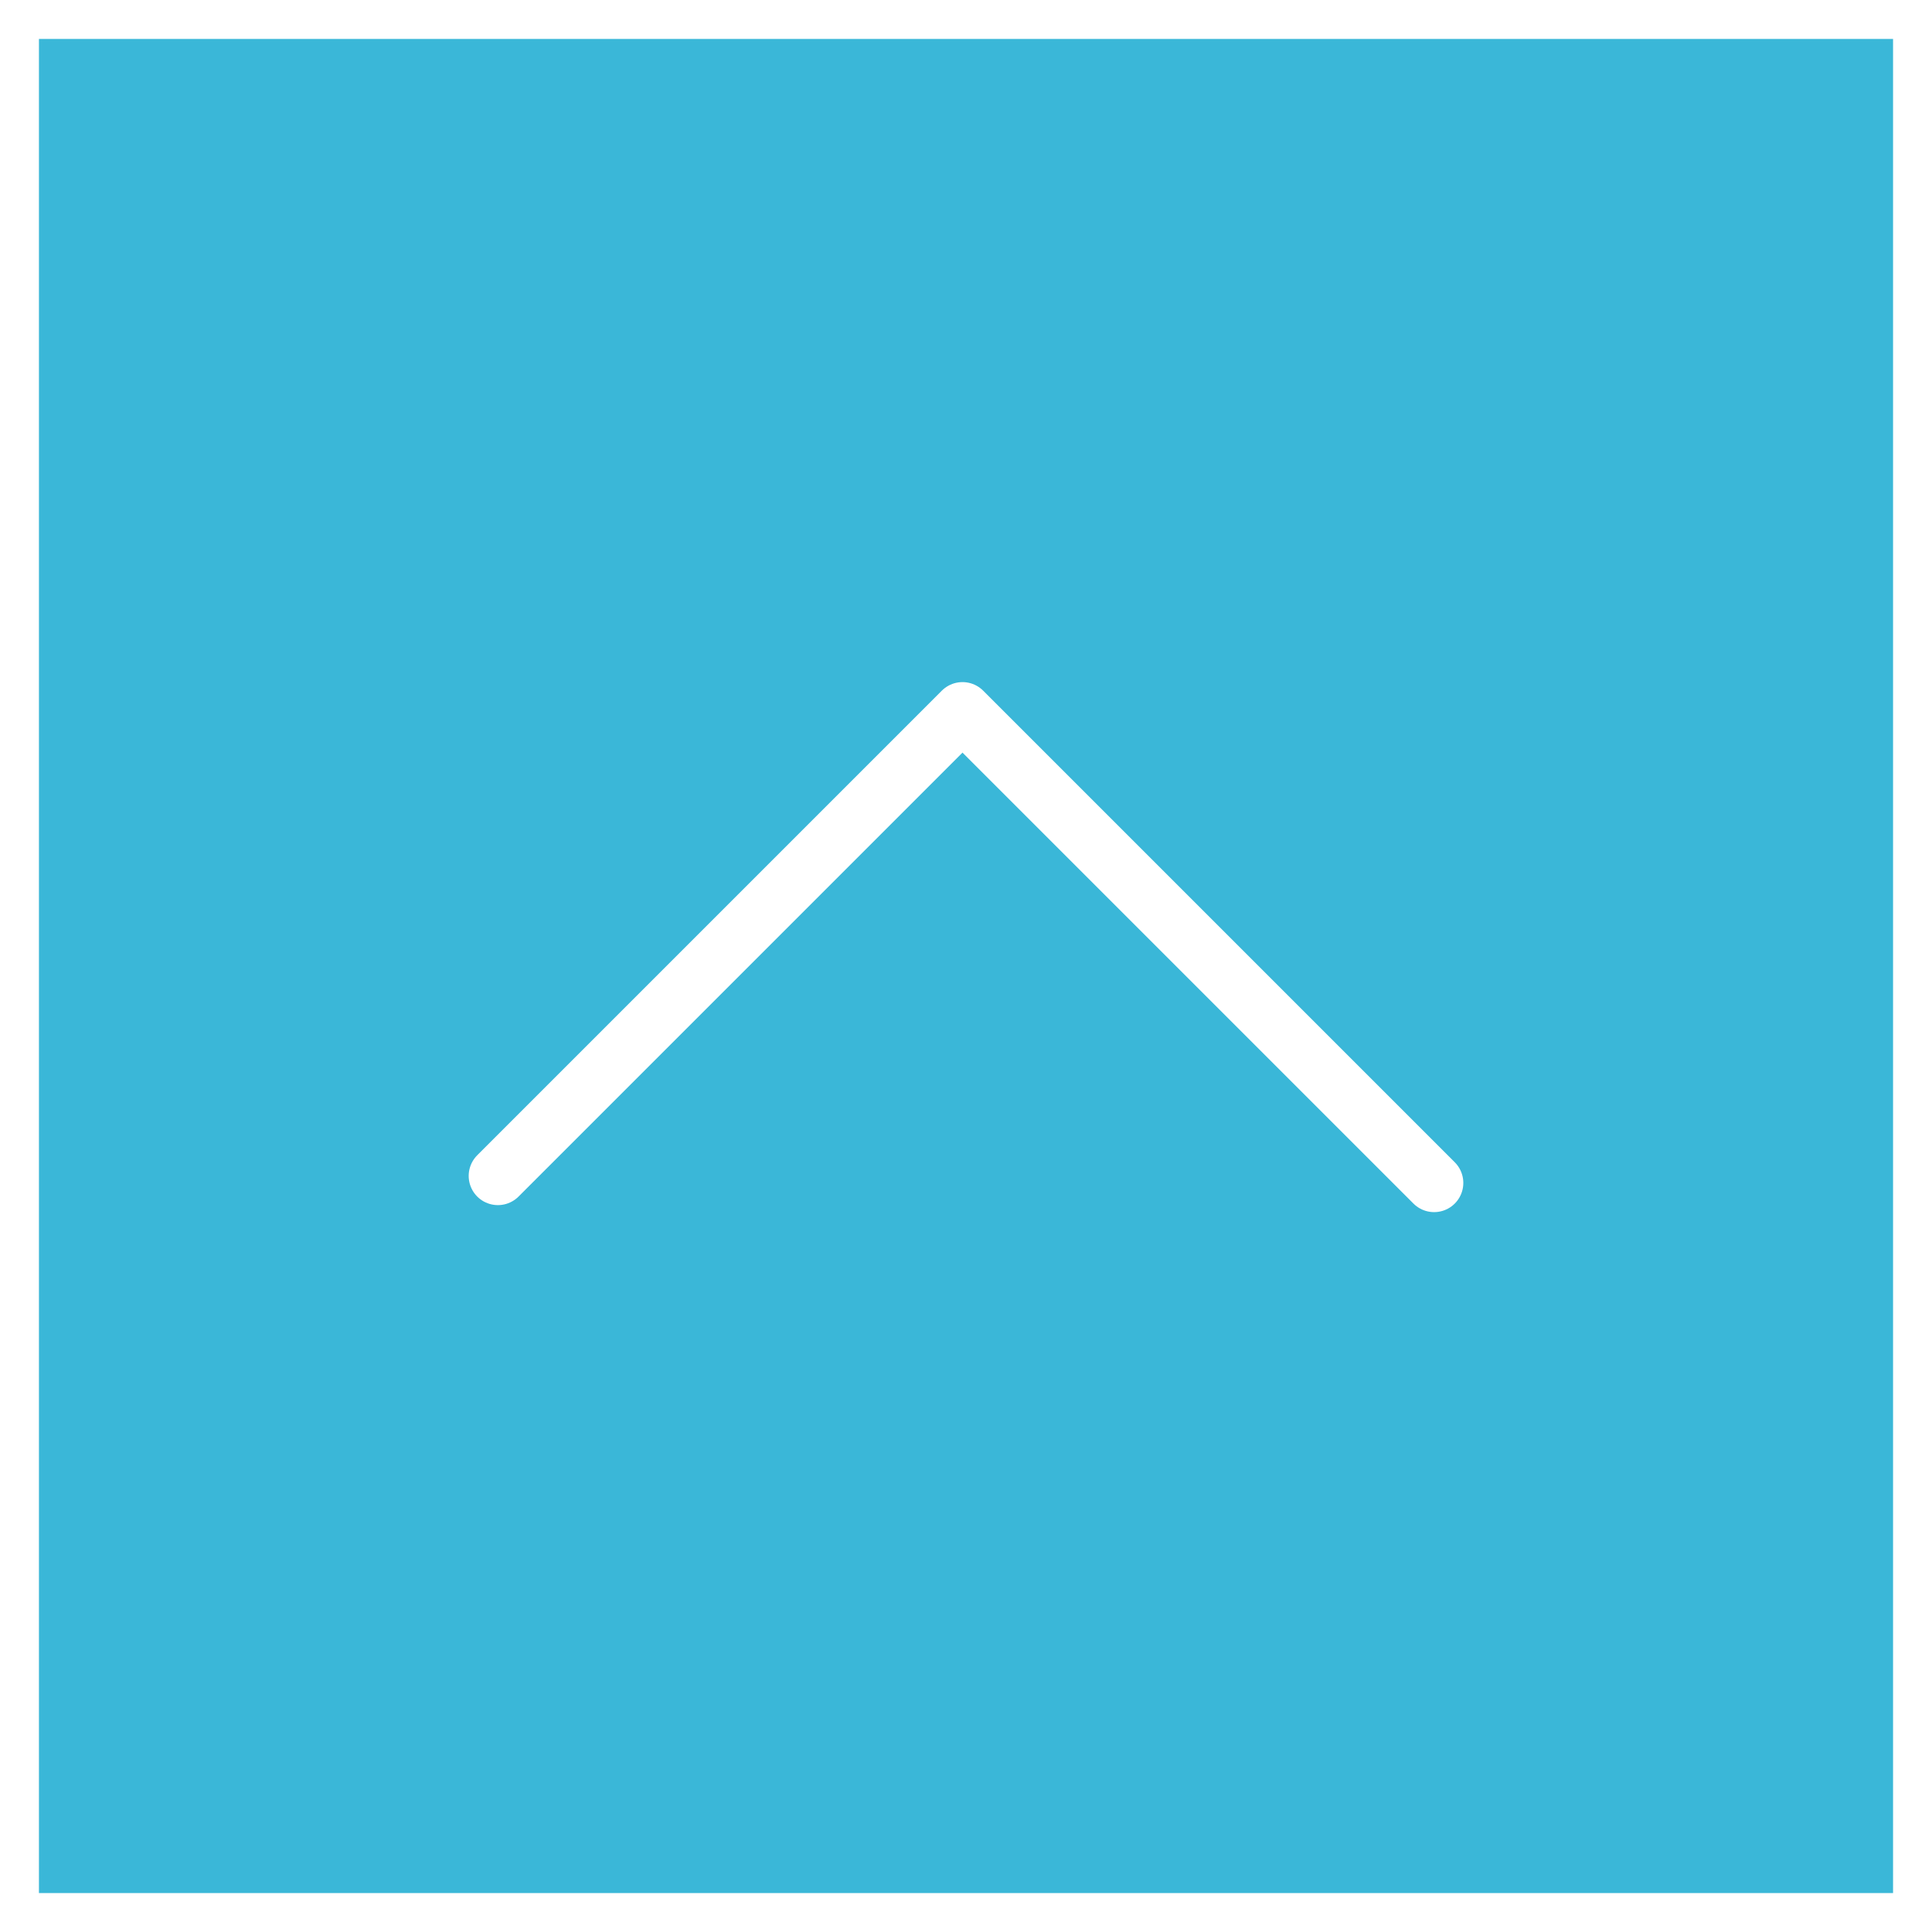
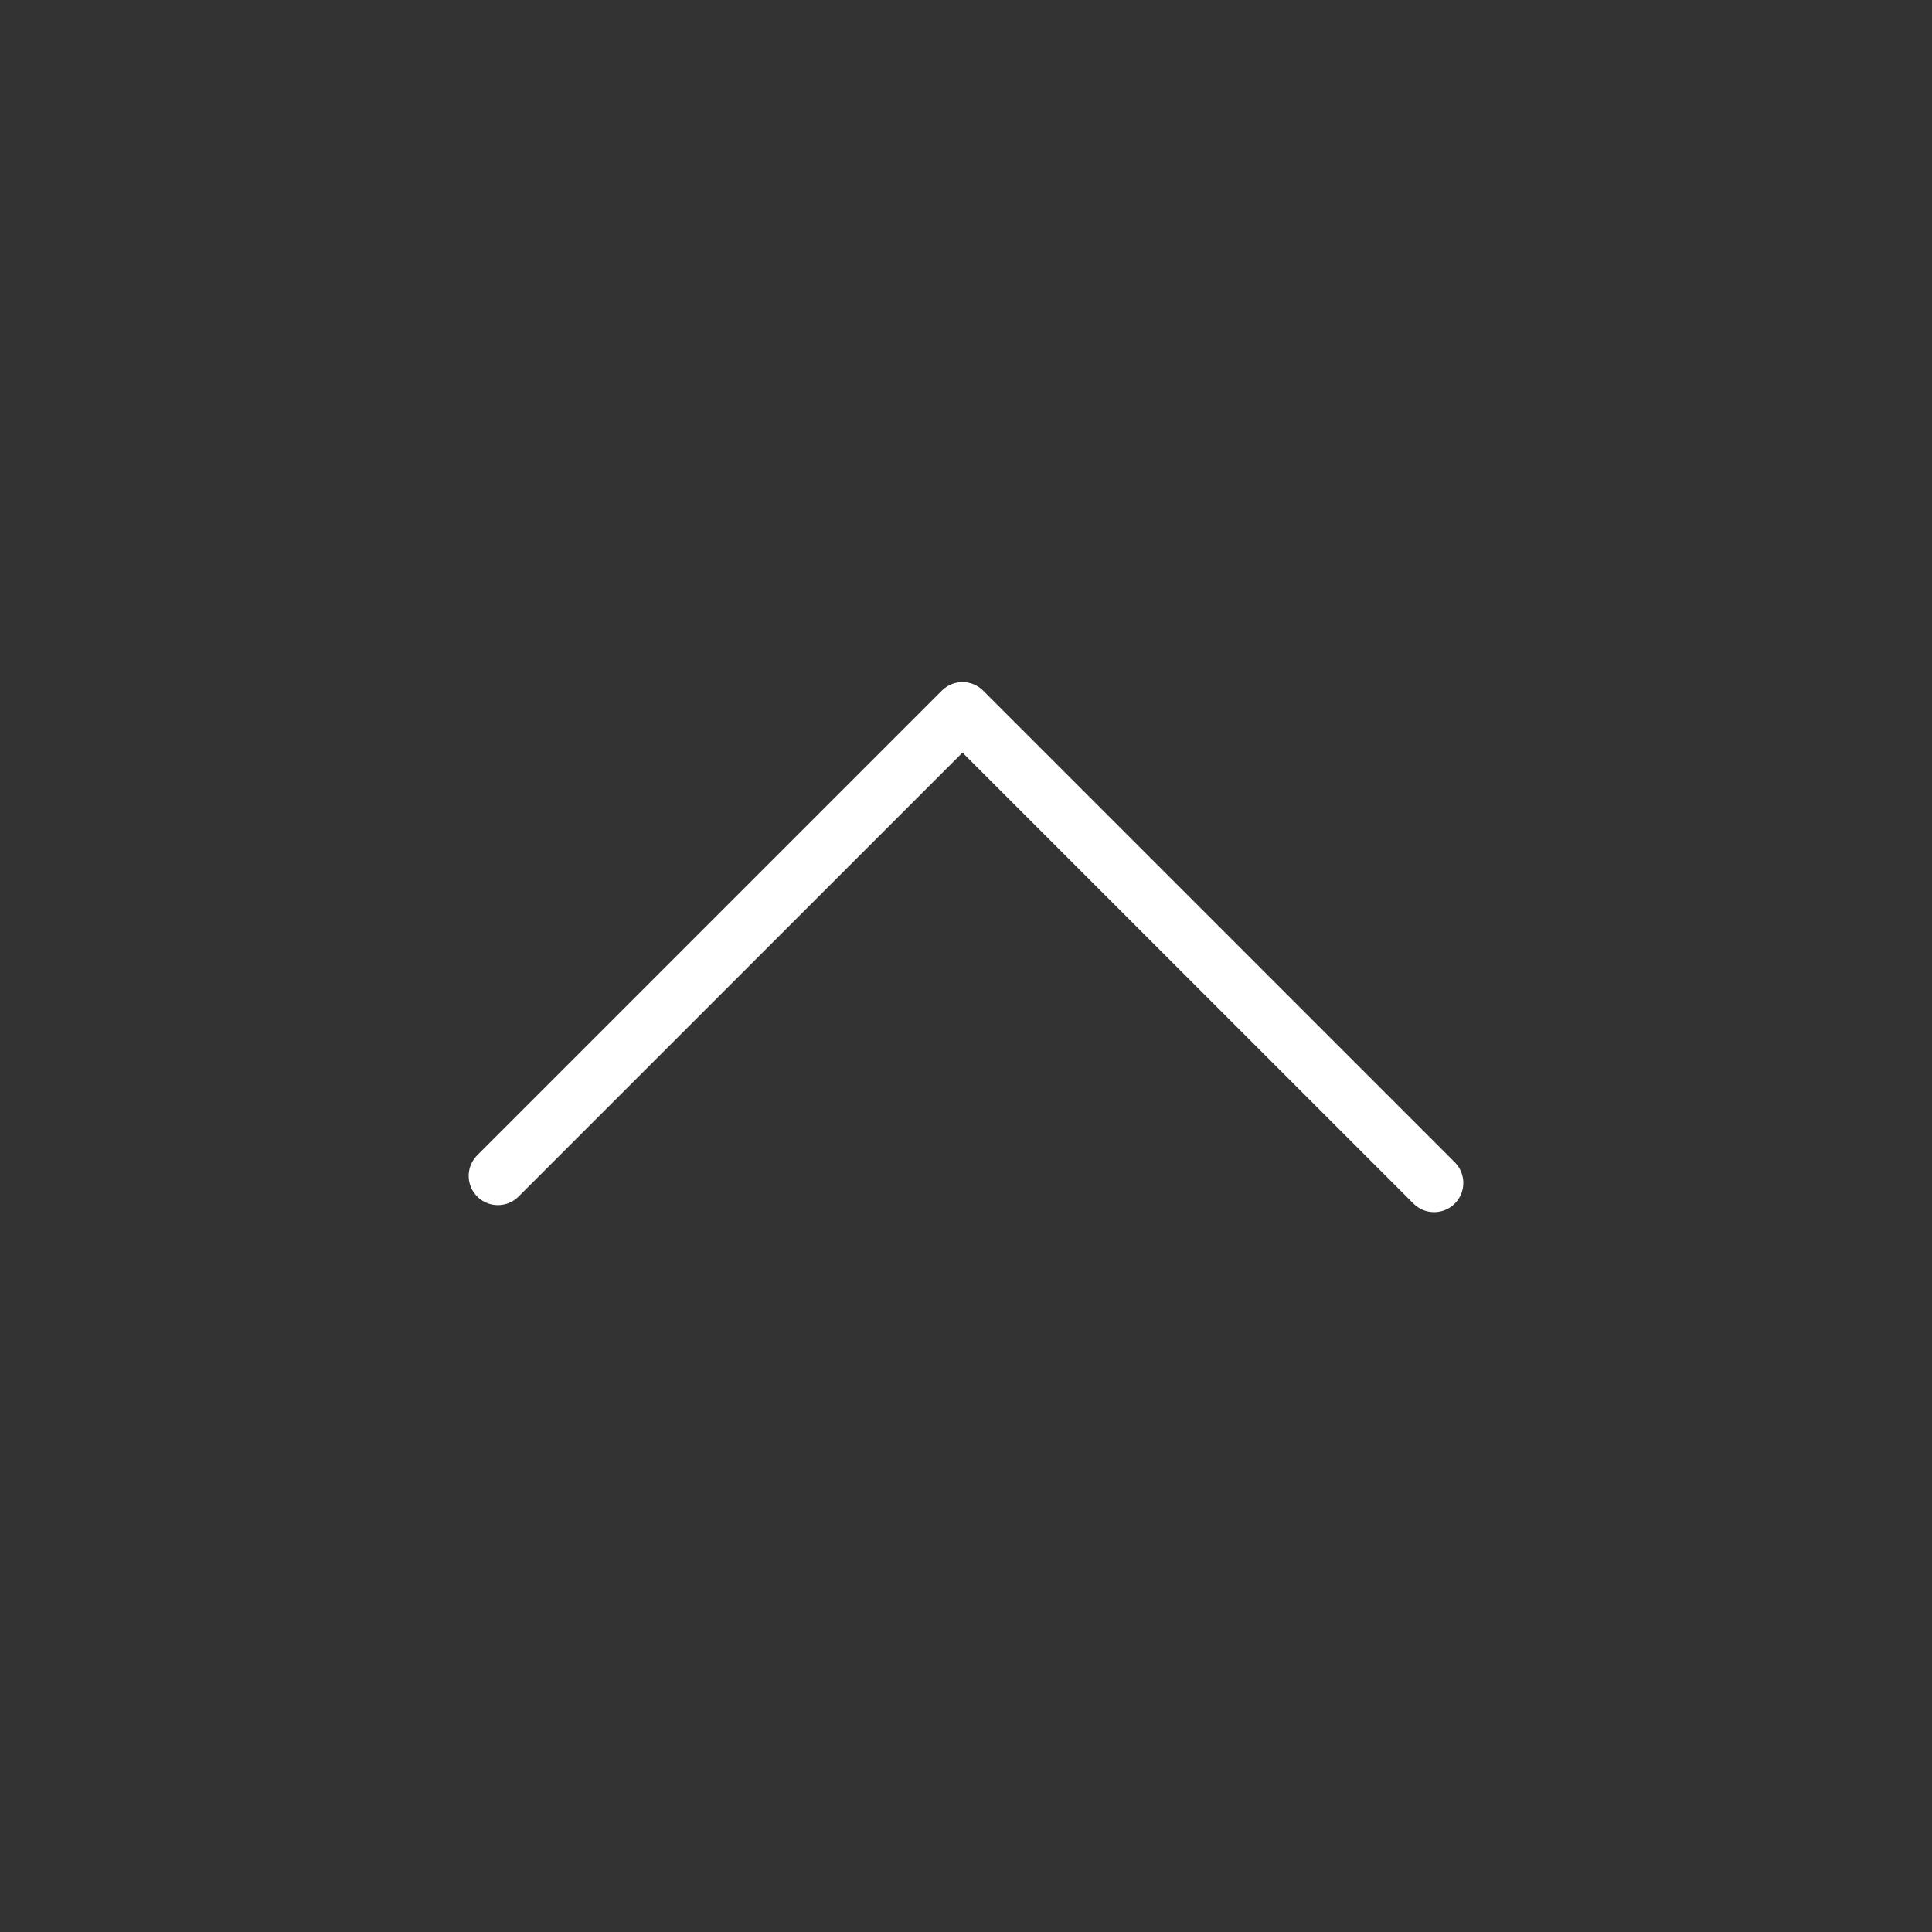
<svg xmlns="http://www.w3.org/2000/svg" id="_レイヤー_2" viewBox="0 0 99.22 99.22">
  <rect x="0" y="0" width="99.22" height="99.22" fill="#333333" stroke="none" />
  <g id="_レイヤー_1-2">
-     <rect x="1" y="1" width="97.22" height="97.22" fill="#3ab7d8" stroke="#fff" stroke-miterlimit="10" stroke-width="2" />
    <polyline points="73.65 60.75 49.43 36.53 25.57 60.39" fill="none" stroke="#fff" stroke-linecap="round" stroke-linejoin="round" stroke-width="3" />
  </g>
</svg>